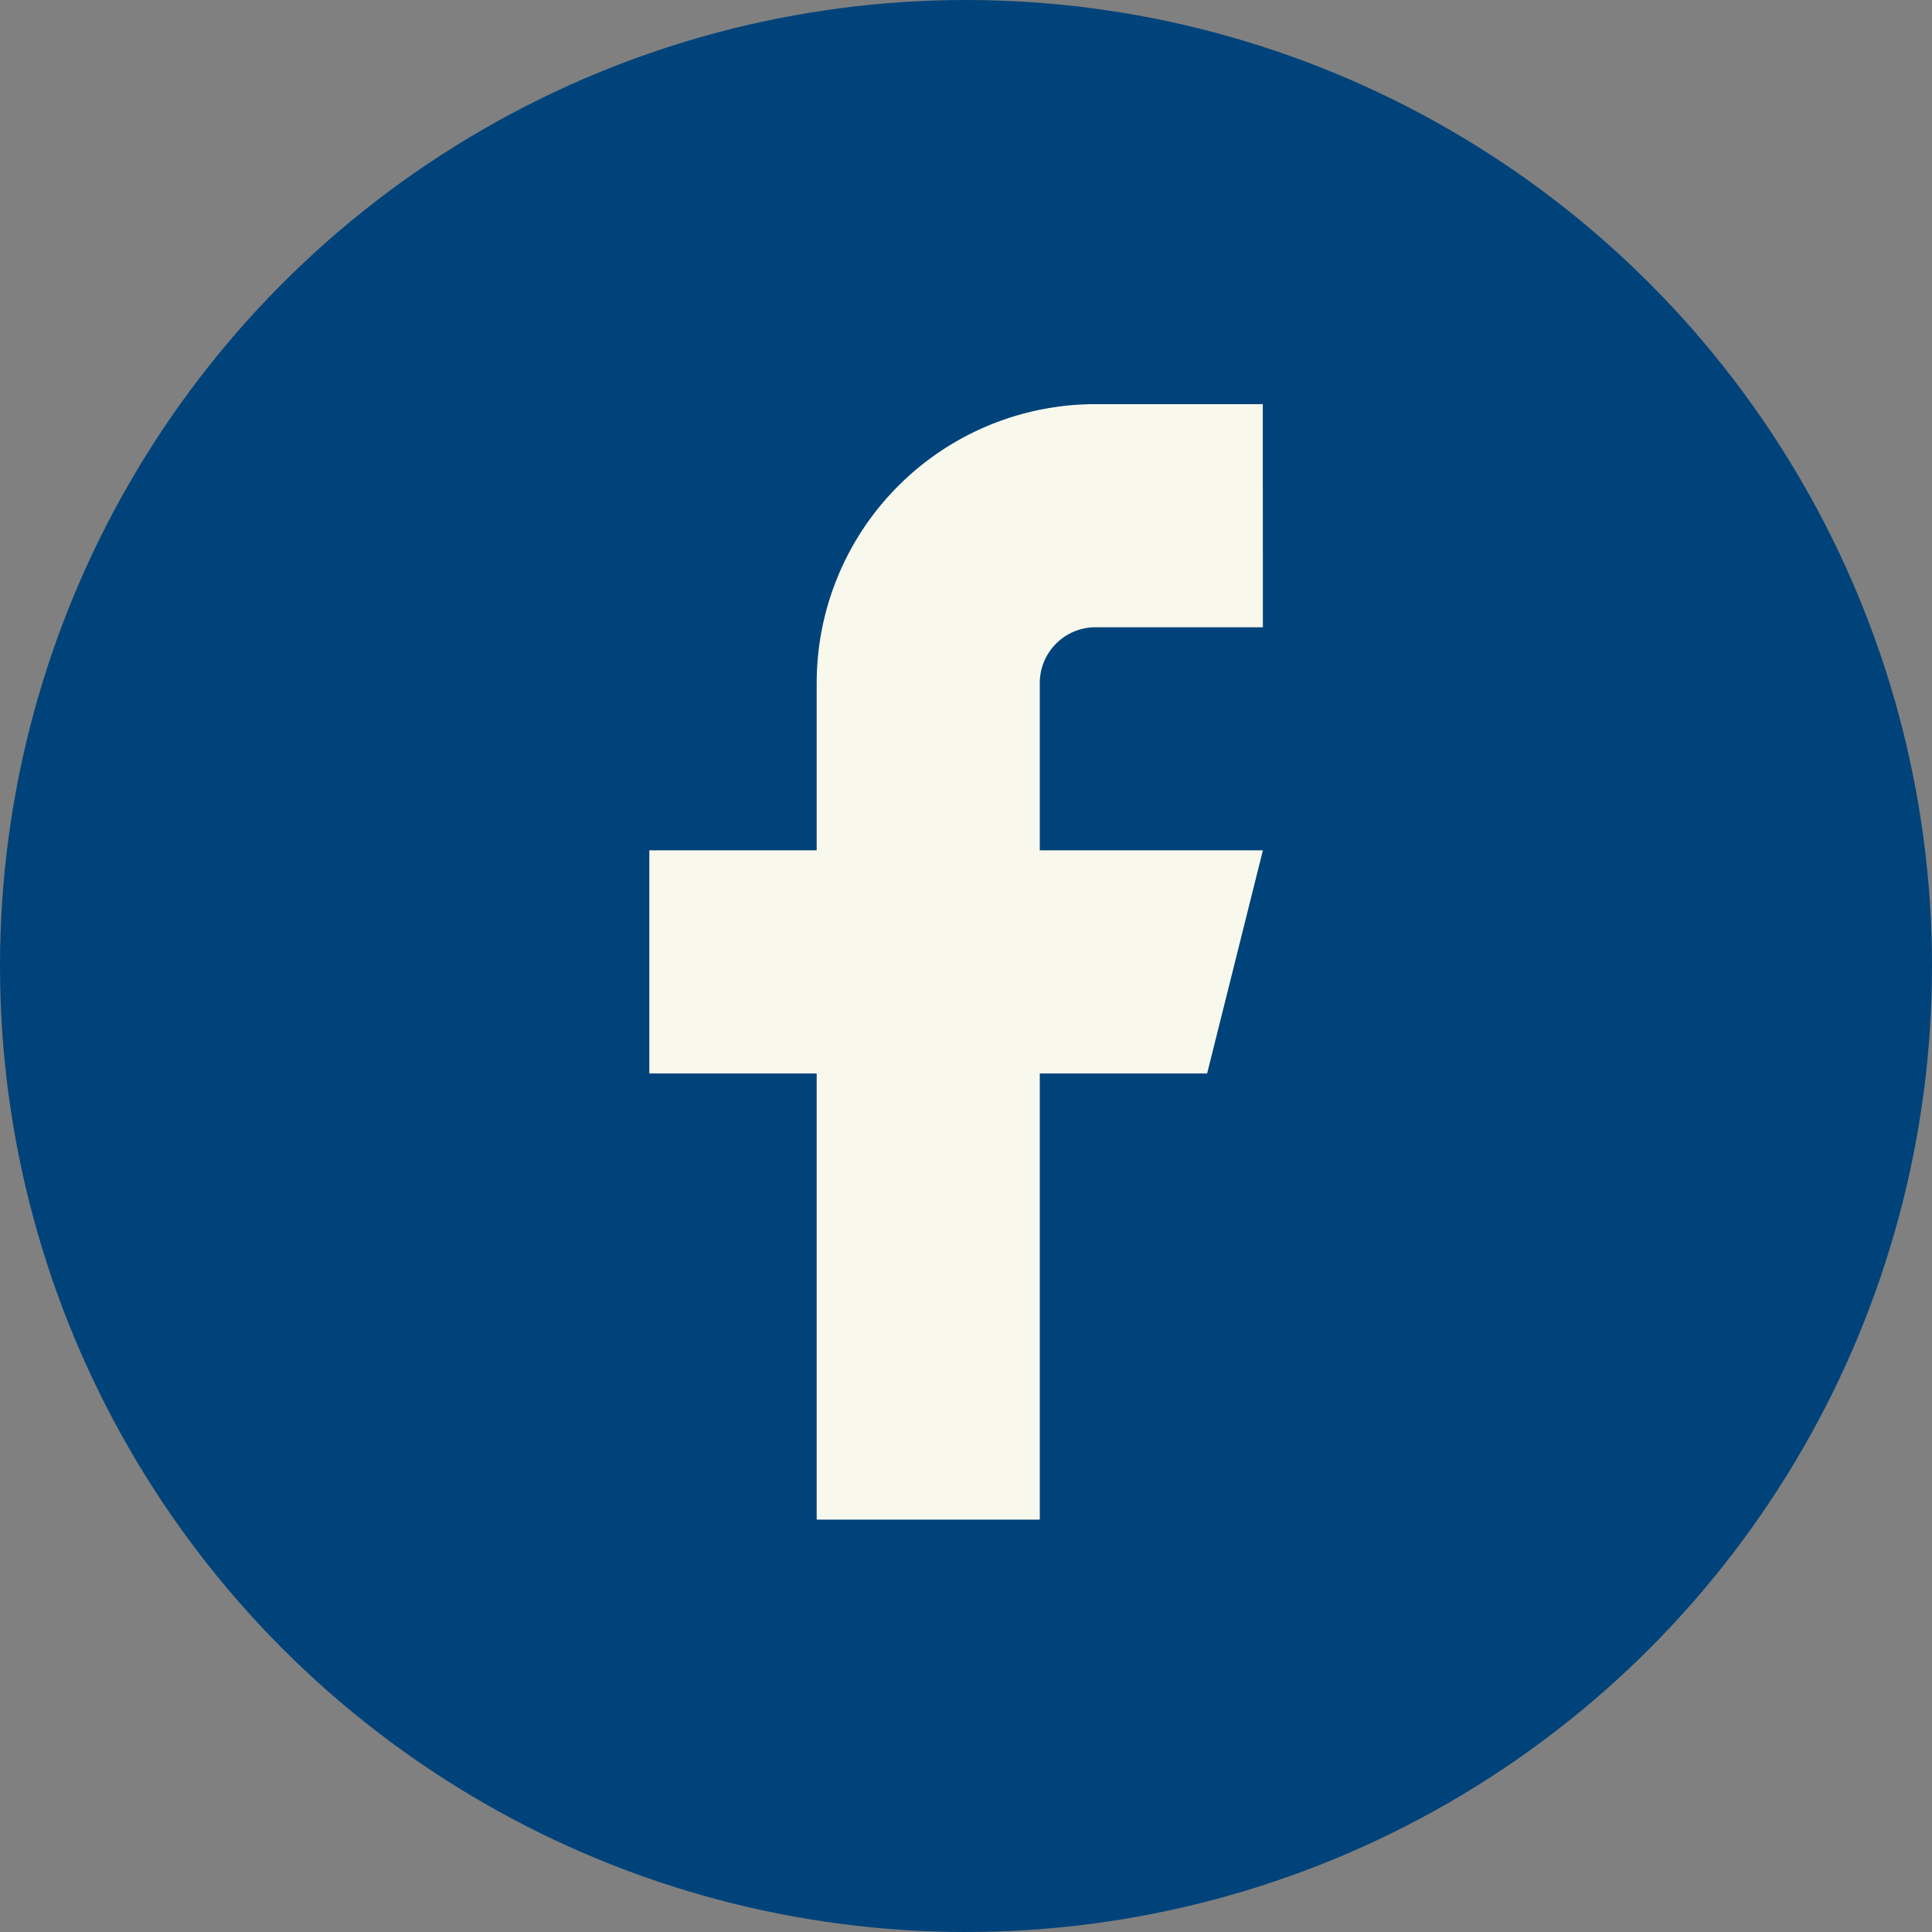
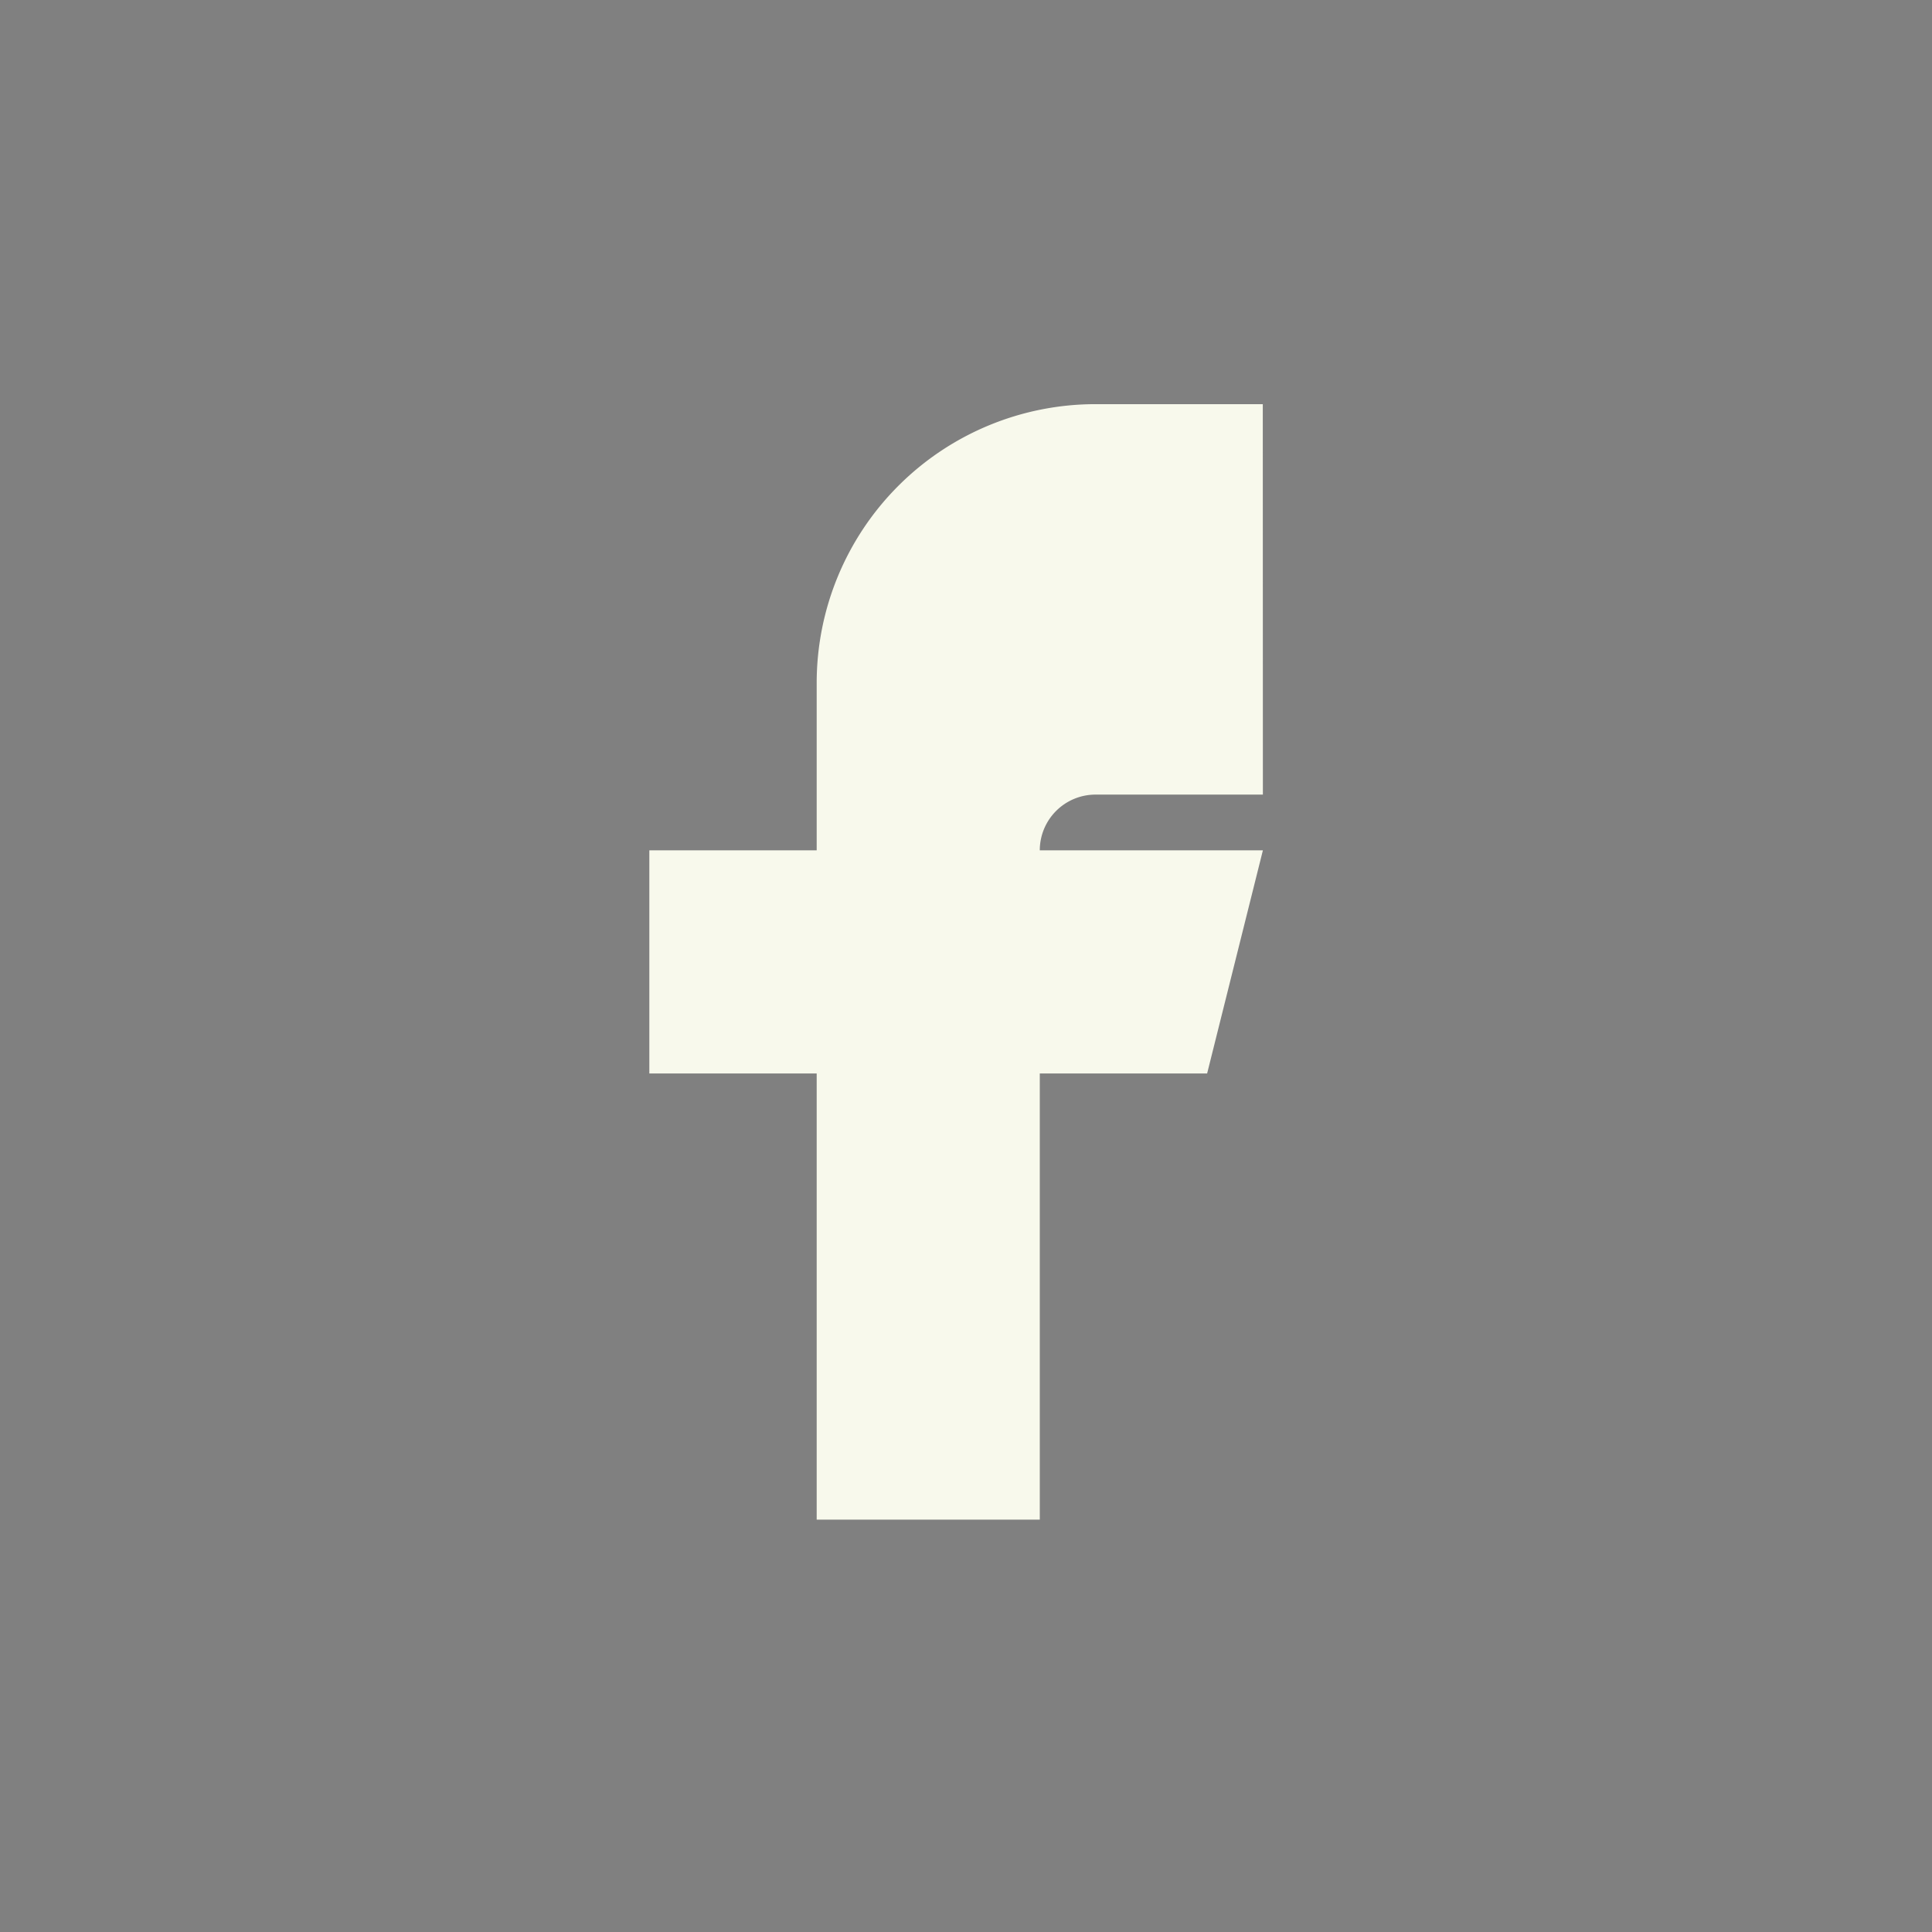
<svg xmlns="http://www.w3.org/2000/svg" width="21" height="21" viewBox="0 0 21 21">
  <rect x="0" y="0" width="21" height="21" fill="#808080" stroke="none" />
  <g id="Grupo_179573" data-name="Grupo 179573" transform="translate(-1475.794 -4157.705)">
-     <circle id="Elipse_143" data-name="Elipse 143" cx="10.5" cy="10.5" r="10.5" transform="translate(1475.794 4157.705)" fill="#00437a" />
-     <path id="Icon_feather-facebook" data-name="Icon feather-facebook" d="M17.168,3H15.35a3.031,3.031,0,0,0-3.031,3.031V7.85H10.5v2.425h1.819v4.85h2.425v-4.85h1.819l.606-2.425H14.744V6.031a.606.606,0,0,1,.606-.606h1.819Z" transform="translate(1472.352 4159.098)" fill="#f8f9ec" />
+     <path id="Icon_feather-facebook" data-name="Icon feather-facebook" d="M17.168,3H15.35a3.031,3.031,0,0,0-3.031,3.031V7.85H10.5v2.425h1.819v4.85h2.425v-4.85h1.819l.606-2.425H14.744a.606.606,0,0,1,.606-.606h1.819Z" transform="translate(1472.352 4159.098)" fill="#f8f9ec" />
  </g>
</svg>